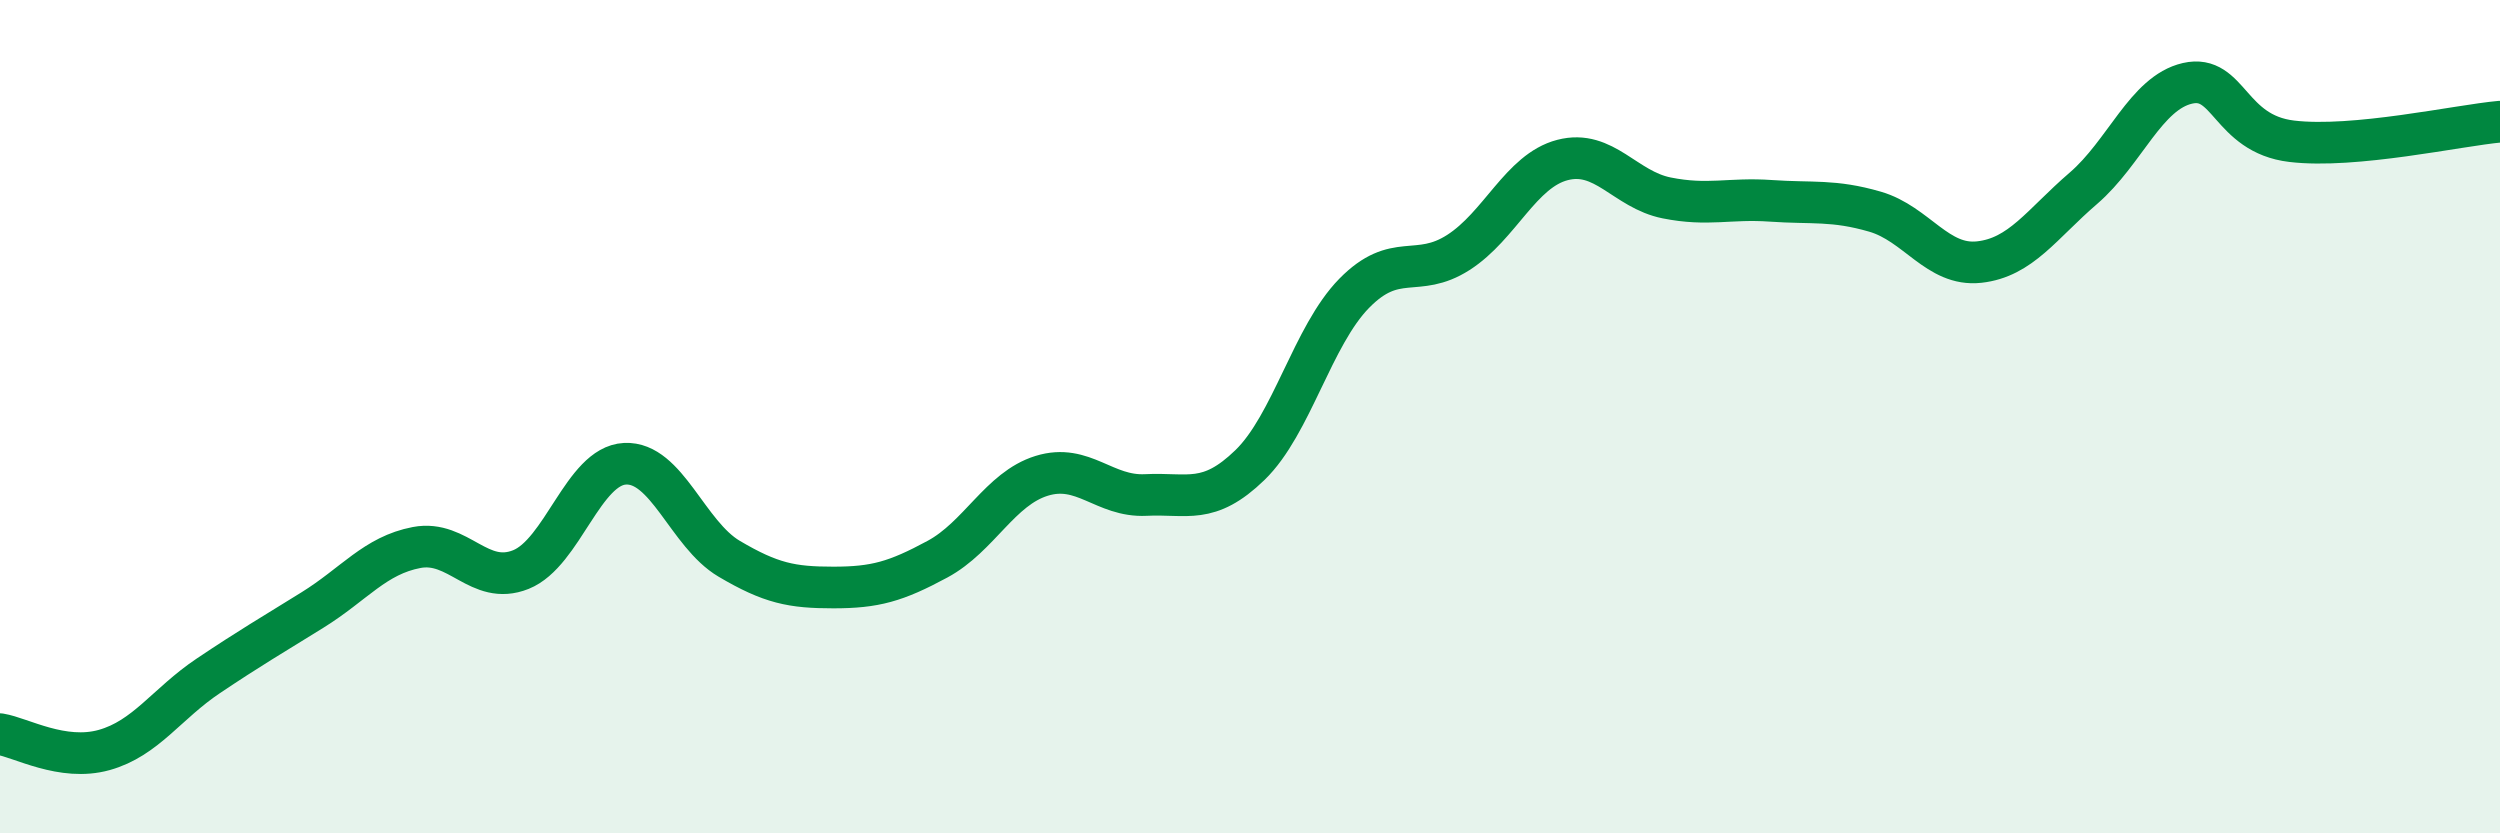
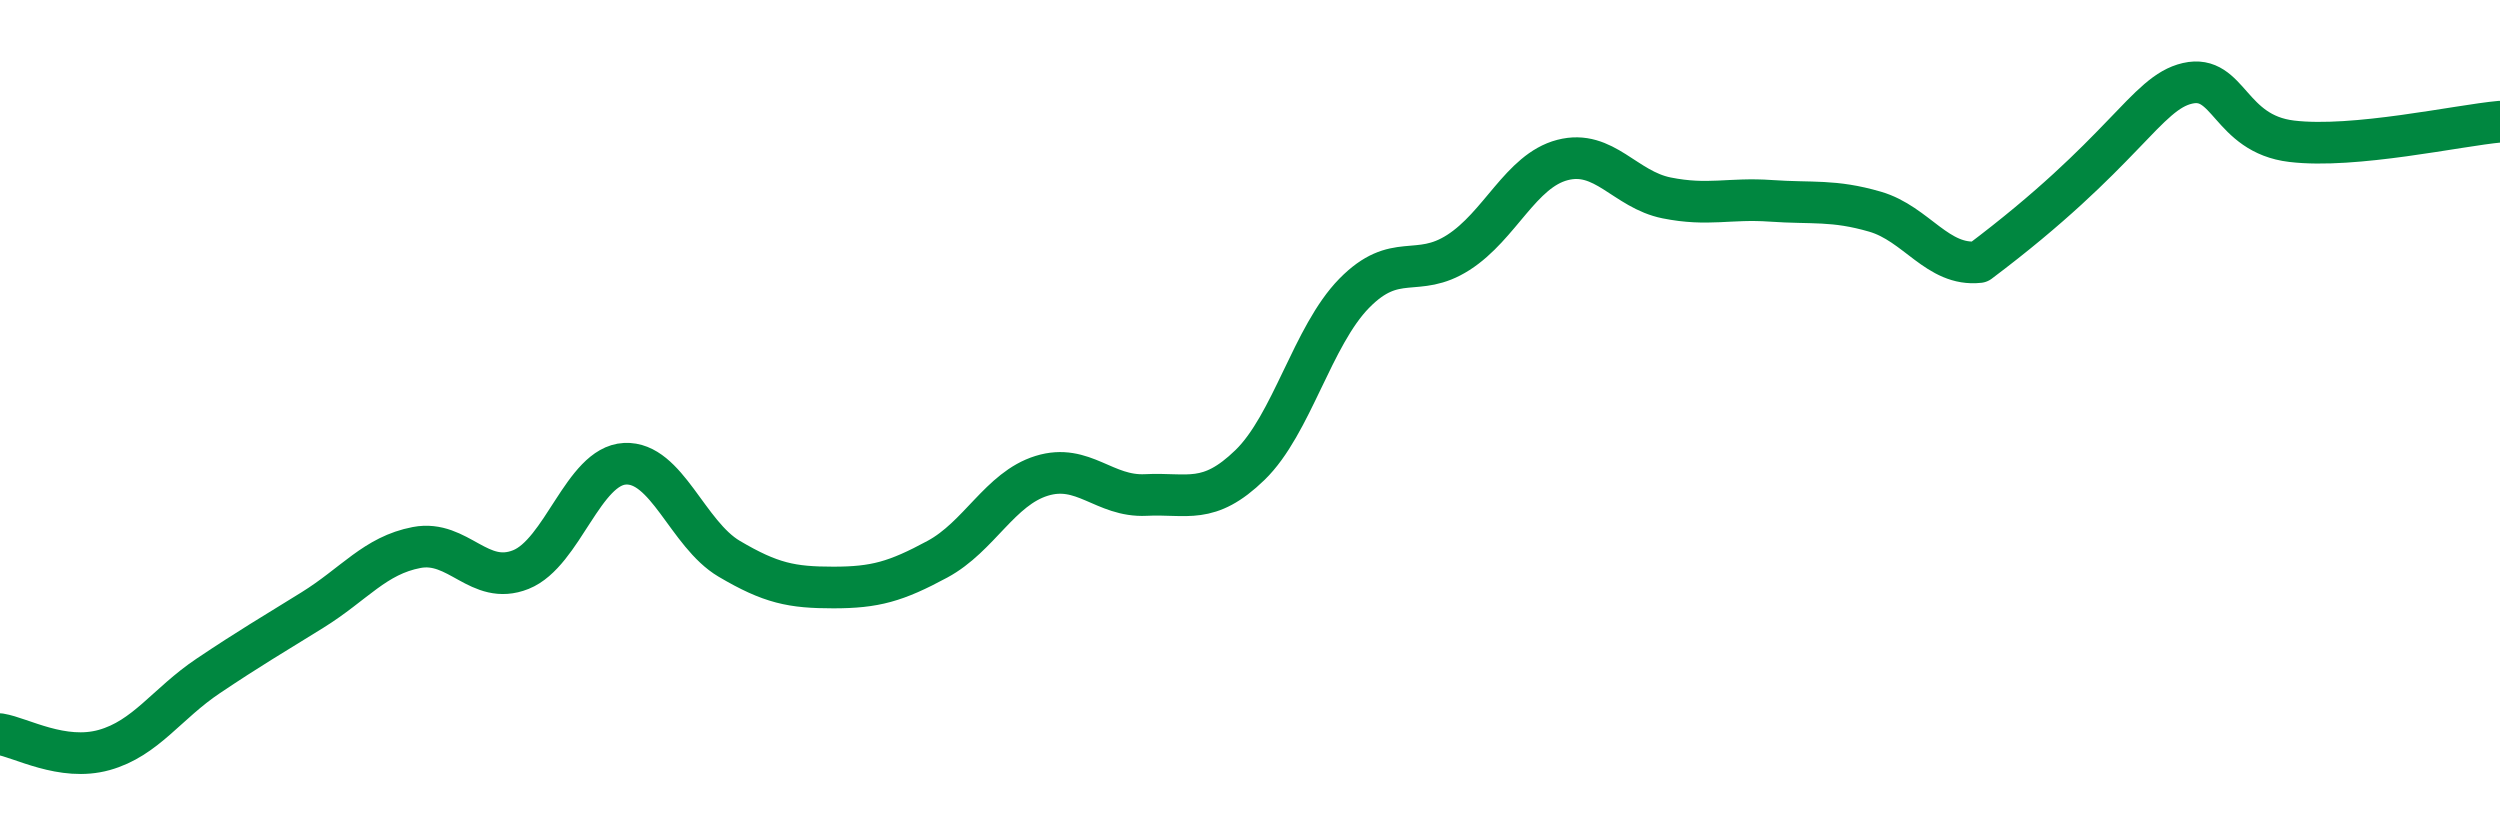
<svg xmlns="http://www.w3.org/2000/svg" width="60" height="20" viewBox="0 0 60 20">
-   <path d="M 0,17.62 C 0.5,17.7 1.5,18.28 2.5,18 C 3.5,17.72 4,16.89 5,16.22 C 6,15.55 6.5,15.26 7.5,14.64 C 8.5,14.02 9,13.33 10,13.14 C 11,12.95 11.5,14.07 12.5,13.67 C 13.5,13.27 14,11.18 15,11.13 C 16,11.08 16.5,12.82 17.5,13.41 C 18.5,14 19,14.1 20,14.1 C 21,14.1 21.5,13.96 22.5,13.42 C 23.5,12.88 24,11.73 25,11.42 C 26,11.11 26.5,11.93 27.5,11.88 C 28.5,11.83 29,12.13 30,11.16 C 31,10.19 31.5,8.06 32.5,7.04 C 33.5,6.02 34,6.7 35,6.06 C 36,5.42 36.5,4.1 37.5,3.84 C 38.5,3.58 39,4.55 40,4.75 C 41,4.95 41.5,4.75 42.5,4.82 C 43.5,4.89 44,4.79 45,5.08 C 46,5.37 46.5,6.4 47.5,6.29 C 48.5,6.18 49,5.38 50,4.52 C 51,3.66 51.5,2.23 52.5,2 C 53.5,1.77 53.5,3.21 55,3.39 C 56.5,3.57 59,3.01 60,2.92L60 20L0 20Z" fill="#008740" opacity="0.1" stroke-linecap="round" stroke-linejoin="round" />
-   <path d="M 0,17.62 C 0.5,17.7 1.5,18.28 2.5,18 C 3.5,17.72 4,16.89 5,16.22 C 6,15.55 6.5,15.26 7.5,14.64 C 8.5,14.02 9,13.33 10,13.14 C 11,12.95 11.5,14.07 12.5,13.67 C 13.5,13.27 14,11.18 15,11.13 C 16,11.08 16.5,12.82 17.5,13.41 C 18.5,14 19,14.1 20,14.1 C 21,14.1 21.5,13.96 22.5,13.42 C 23.5,12.88 24,11.73 25,11.42 C 26,11.11 26.5,11.93 27.5,11.88 C 28.5,11.83 29,12.13 30,11.16 C 31,10.19 31.5,8.06 32.5,7.04 C 33.5,6.02 34,6.7 35,6.06 C 36,5.42 36.5,4.1 37.5,3.84 C 38.5,3.58 39,4.55 40,4.75 C 41,4.95 41.5,4.75 42.5,4.82 C 43.5,4.89 44,4.79 45,5.08 C 46,5.37 46.5,6.4 47.5,6.29 C 48.5,6.18 49,5.38 50,4.52 C 51,3.66 51.5,2.23 52.5,2 C 53.5,1.77 53.5,3.21 55,3.39 C 56.5,3.57 59,3.01 60,2.92" stroke="#008740" stroke-width="1" fill="none" stroke-linecap="round" stroke-linejoin="round" />
+   <path d="M 0,17.62 C 0.5,17.7 1.5,18.28 2.5,18 C 3.5,17.72 4,16.89 5,16.22 C 6,15.55 6.5,15.26 7.5,14.64 C 8.5,14.02 9,13.33 10,13.14 C 11,12.95 11.5,14.07 12.5,13.67 C 13.5,13.27 14,11.18 15,11.13 C 16,11.08 16.5,12.82 17.5,13.41 C 18.5,14 19,14.1 20,14.1 C 21,14.1 21.5,13.96 22.5,13.42 C 23.5,12.88 24,11.73 25,11.42 C 26,11.11 26.5,11.93 27.5,11.88 C 28.5,11.83 29,12.13 30,11.16 C 31,10.19 31.5,8.06 32.5,7.04 C 33.5,6.02 34,6.7 35,6.06 C 36,5.42 36.5,4.1 37.5,3.84 C 38.5,3.58 39,4.55 40,4.75 C 41,4.95 41.5,4.75 42.5,4.82 C 43.5,4.89 44,4.79 45,5.08 C 46,5.37 46.5,6.4 47.5,6.29 C 51,3.66 51.5,2.23 52.5,2 C 53.5,1.77 53.5,3.21 55,3.39 C 56.5,3.57 59,3.01 60,2.92" stroke="#008740" stroke-width="1" fill="none" stroke-linecap="round" stroke-linejoin="round" />
</svg>